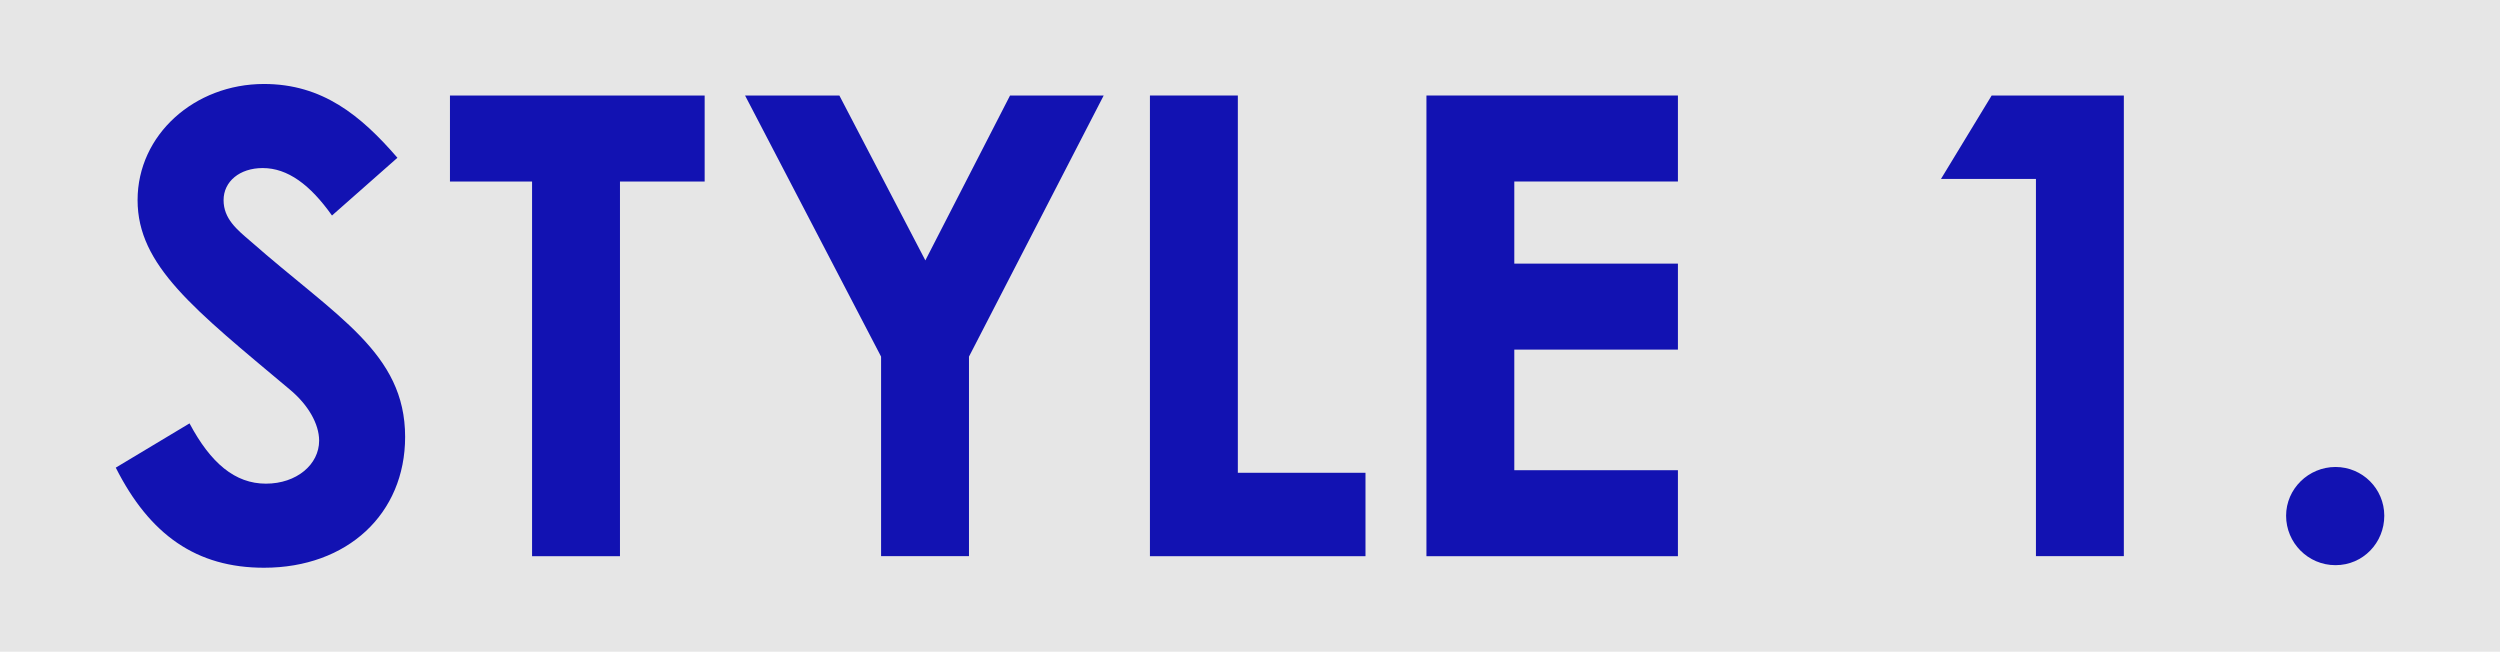
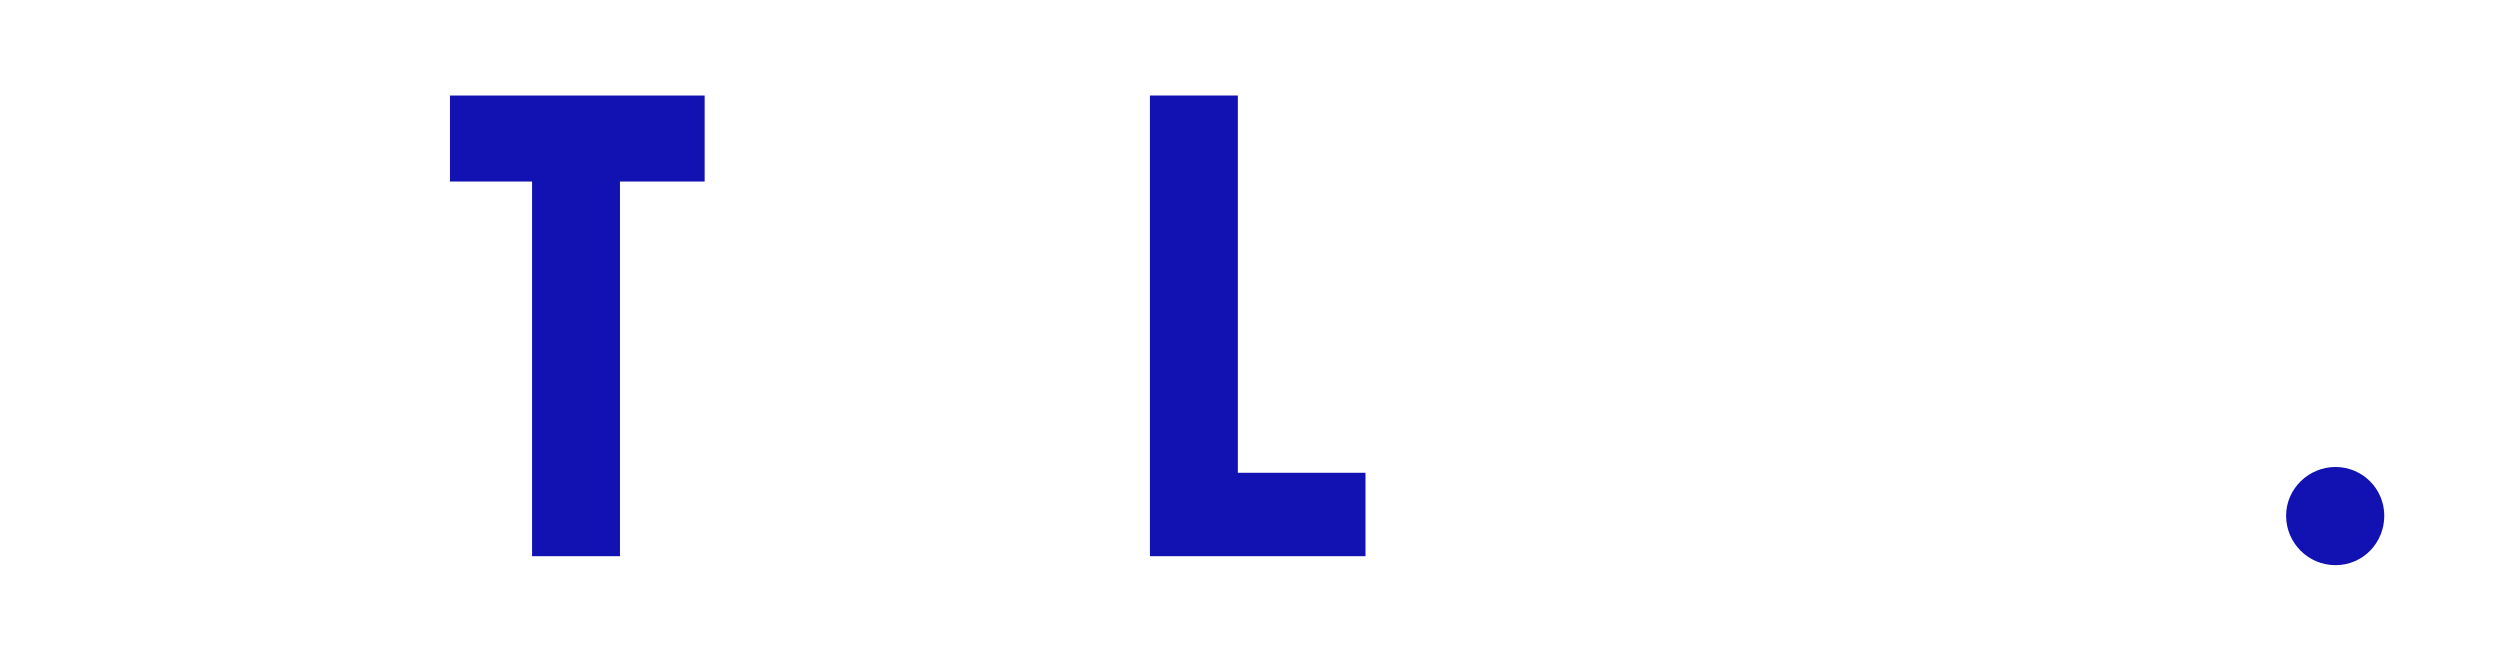
<svg xmlns="http://www.w3.org/2000/svg" id="_レイヤー_2" viewBox="0 0 496.27 129.37">
  <defs>
    <style>.cls-1{fill:#e6e6e6;}.cls-2{fill:#1212b2;}</style>
  </defs>
  <g id="_レイヤー_1-2">
-     <rect class="cls-1" width="496.27" height="129.37" />
-     <path class="cls-2" d="M37.62,84.04c4.2,7.9,9.04,11.97,15.16,11.97s10.57-3.82,10.57-8.53c0-3.31-2.16-7.13-5.86-10.19-18.98-15.92-30.18-24.58-30.18-37.57s11.33-23.05,25.09-23.05c11.59,0,19.23,6.24,26.49,14.65l-12.99,11.46c-4.33-6.11-8.79-9.42-13.75-9.42-4.58,0-7.77,2.67-7.77,6.37s2.67,5.86,5.35,8.15c17.07,15.03,30.69,22.16,30.69,38.84,0,15.28-11.46,25.98-28.02,25.98-13.37,0-22.67-6.49-29.42-19.87l14.65-8.79Z" />
    <path class="cls-2" d="M89.32,18.96h50.56v17.07h-16.81v74.38h-17.45V36.03h-16.3v-17.07Z" />
-     <path class="cls-2" d="M147.9,18.96h18.72l17.07,32.73,16.81-32.73h18.59l-26.74,51.83v39.61h-17.45v-39.61l-27-51.83Z" />
    <path class="cls-2" d="M228.27,18.96h17.45v74.89h25.34v16.56h-42.79V18.96Z" />
-     <path class="cls-2" d="M283.16,18.96h49.92v17.07h-32.48v16.3h32.48v17.07h-32.48v23.94h32.48v17.07h-49.92V18.96Z" />
-     <path class="cls-2" d="M395.36,18.96h26.24v91.44h-17.45V35.52h-18.85l10.06-16.56Z" />
    <path class="cls-2" d="M473.3,102.38c0,5.35-4.2,9.81-9.68,9.81s-9.81-4.46-9.81-9.81,4.46-9.68,9.81-9.68,9.68,4.33,9.68,9.68Z" />
  </g>
</svg>